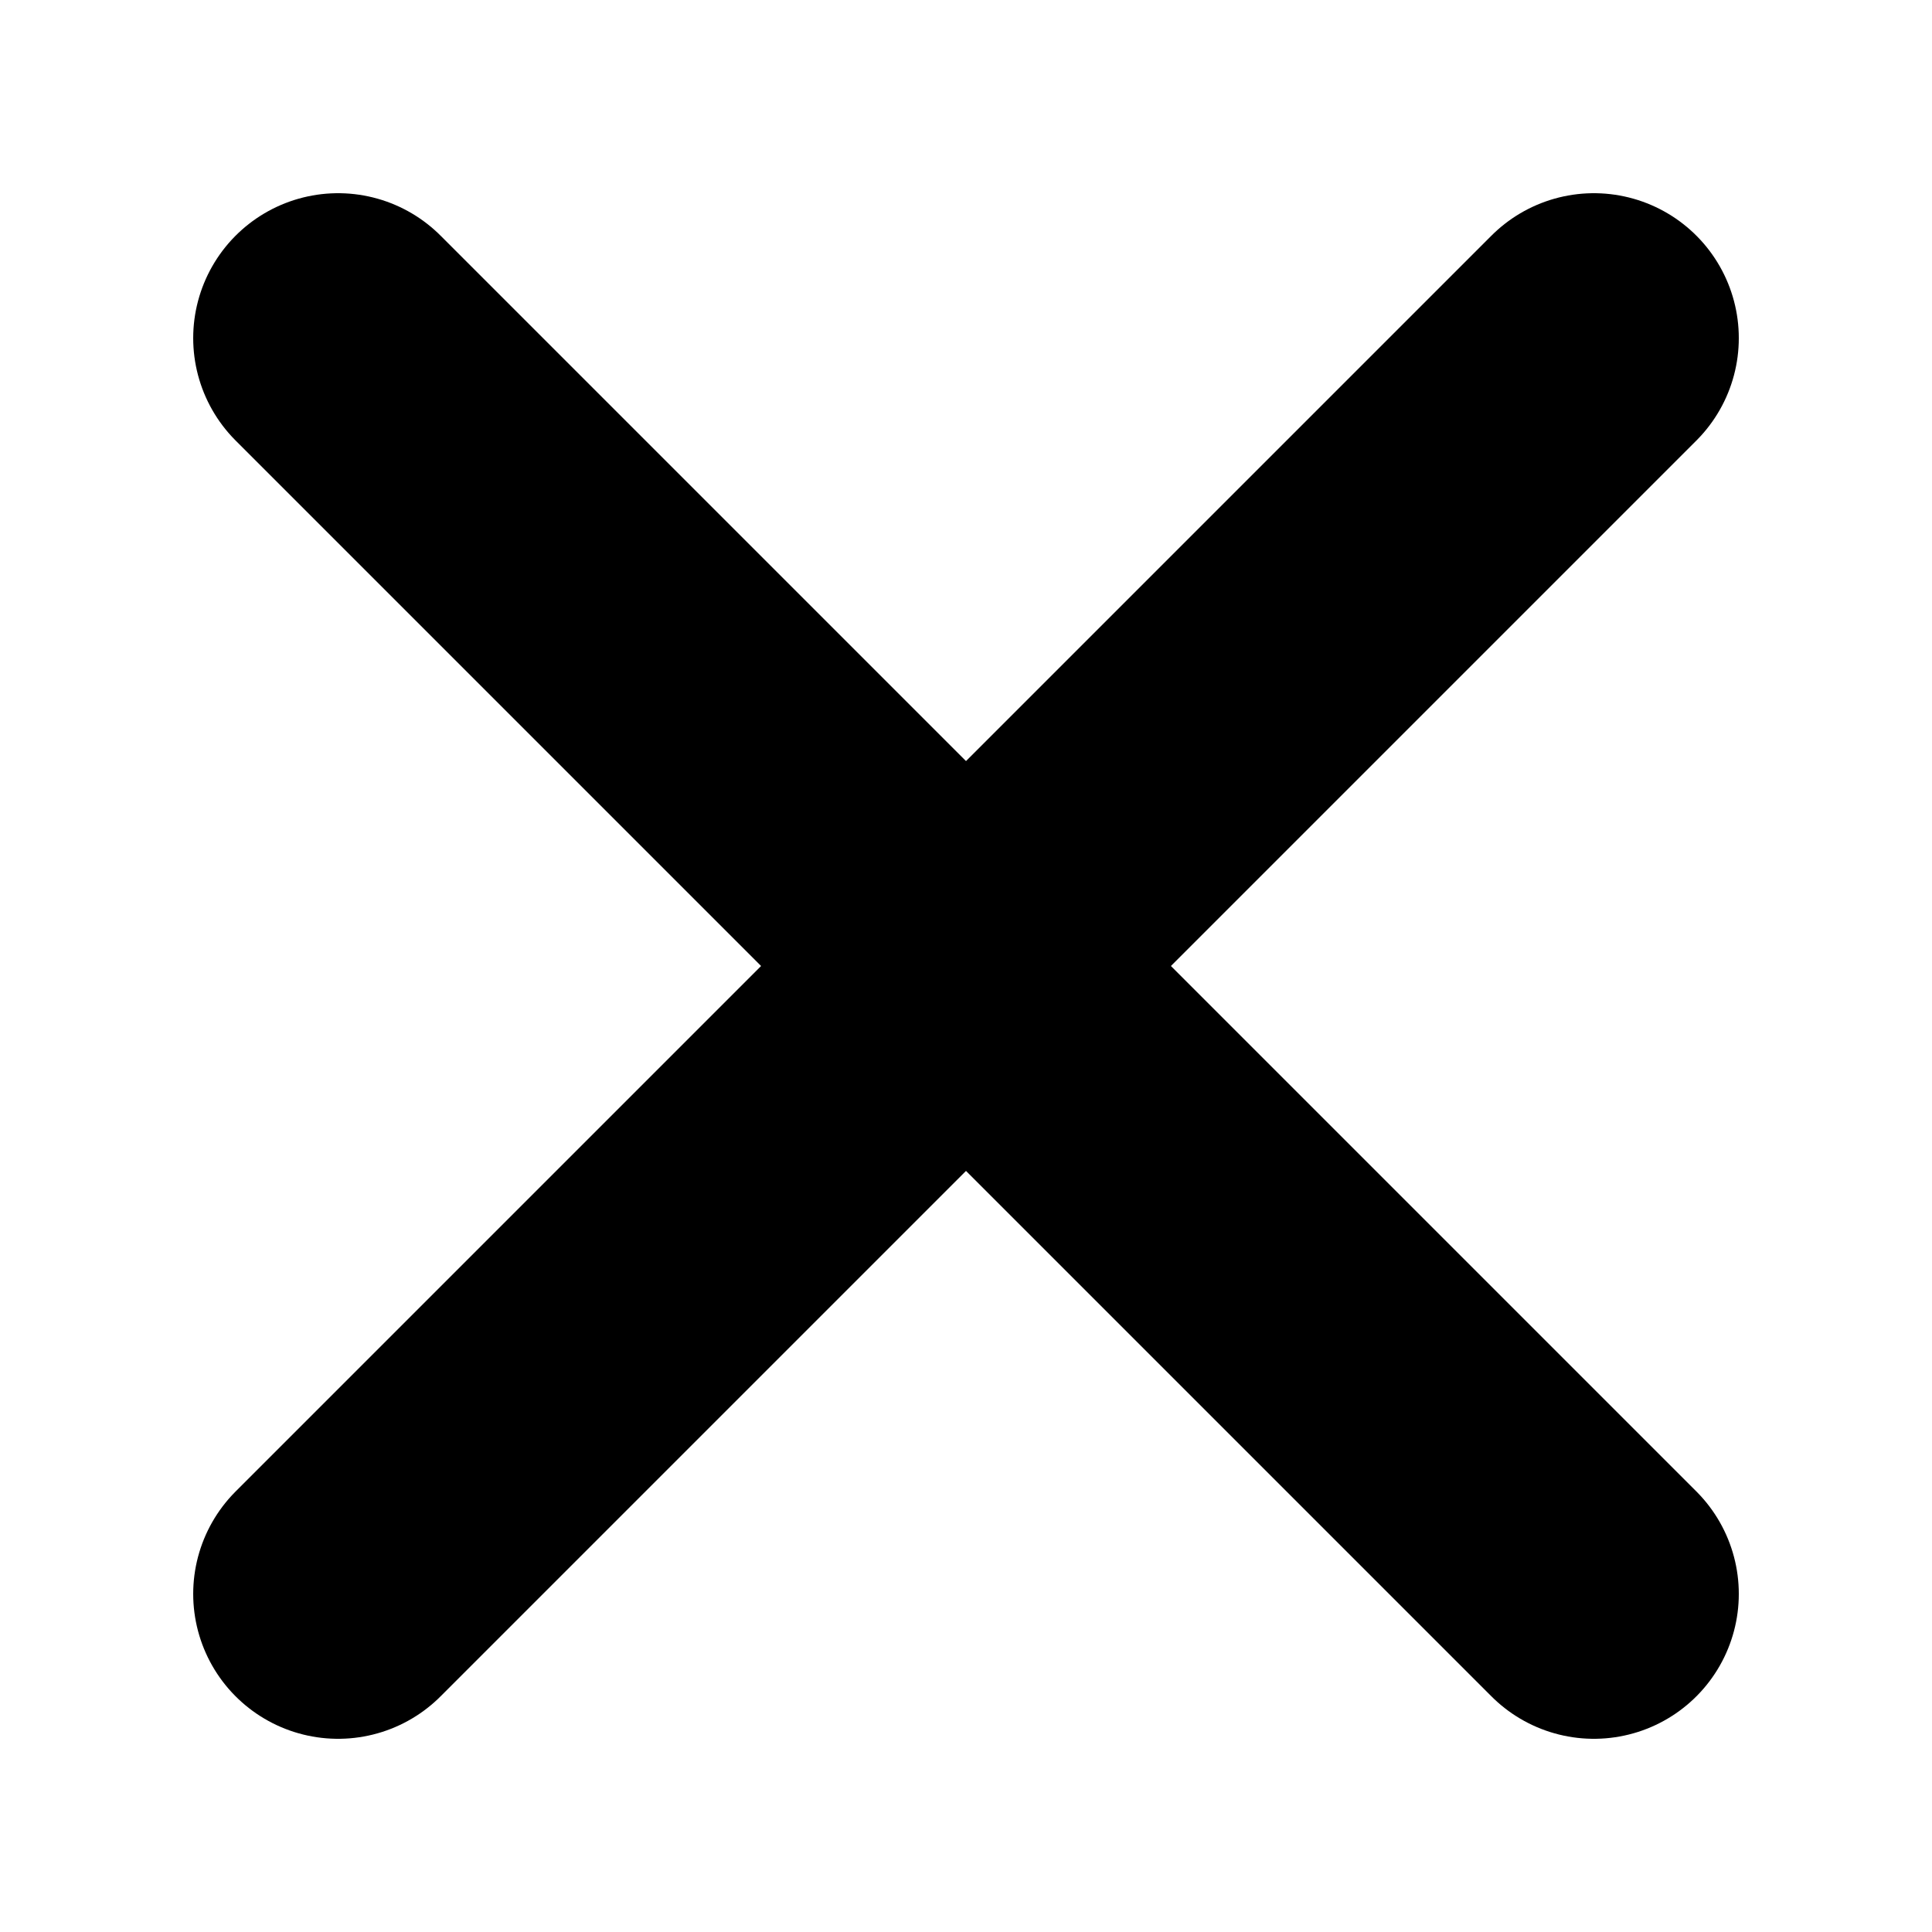
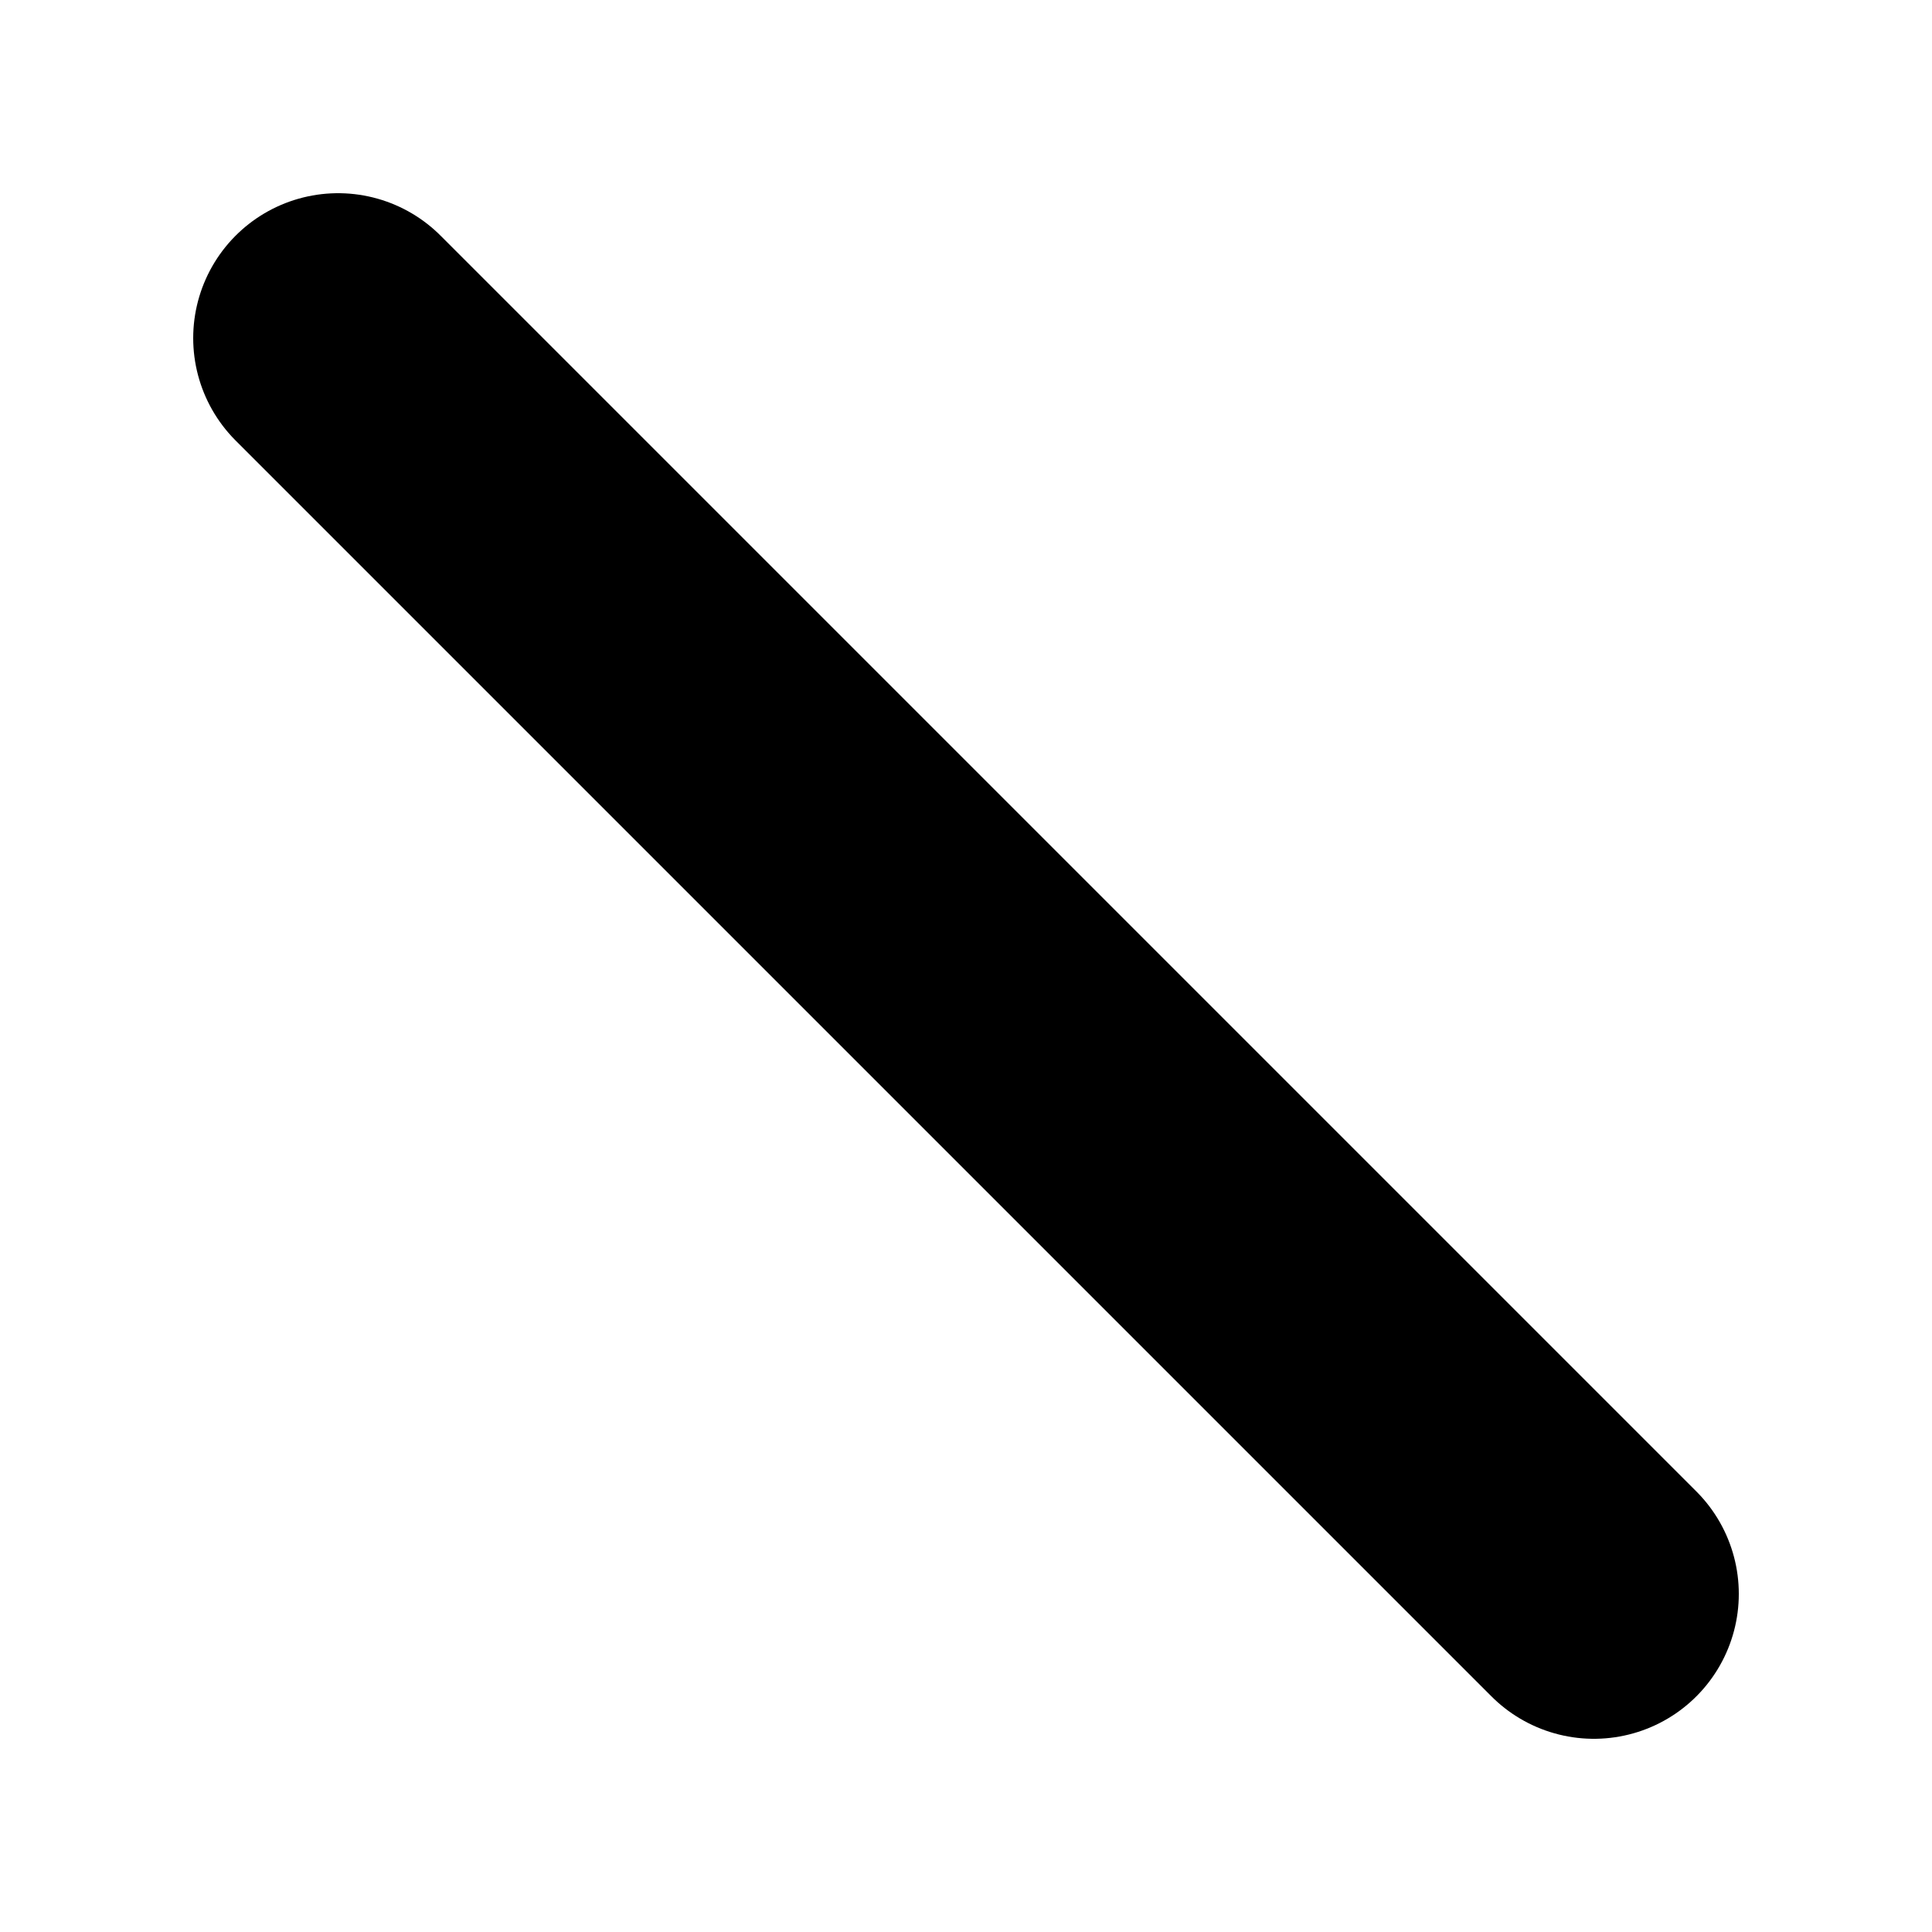
<svg xmlns="http://www.w3.org/2000/svg" width="40" height="40" viewBox="0 0 40 40" fill="none">
-   <path d="M33 7L7 33" stroke="black" stroke-width="6" stroke-linecap="round" stroke-linejoin="round" />
  <path d="M7 7L33 33" stroke="black" stroke-width="6" stroke-linecap="round" stroke-linejoin="round" />
</svg>